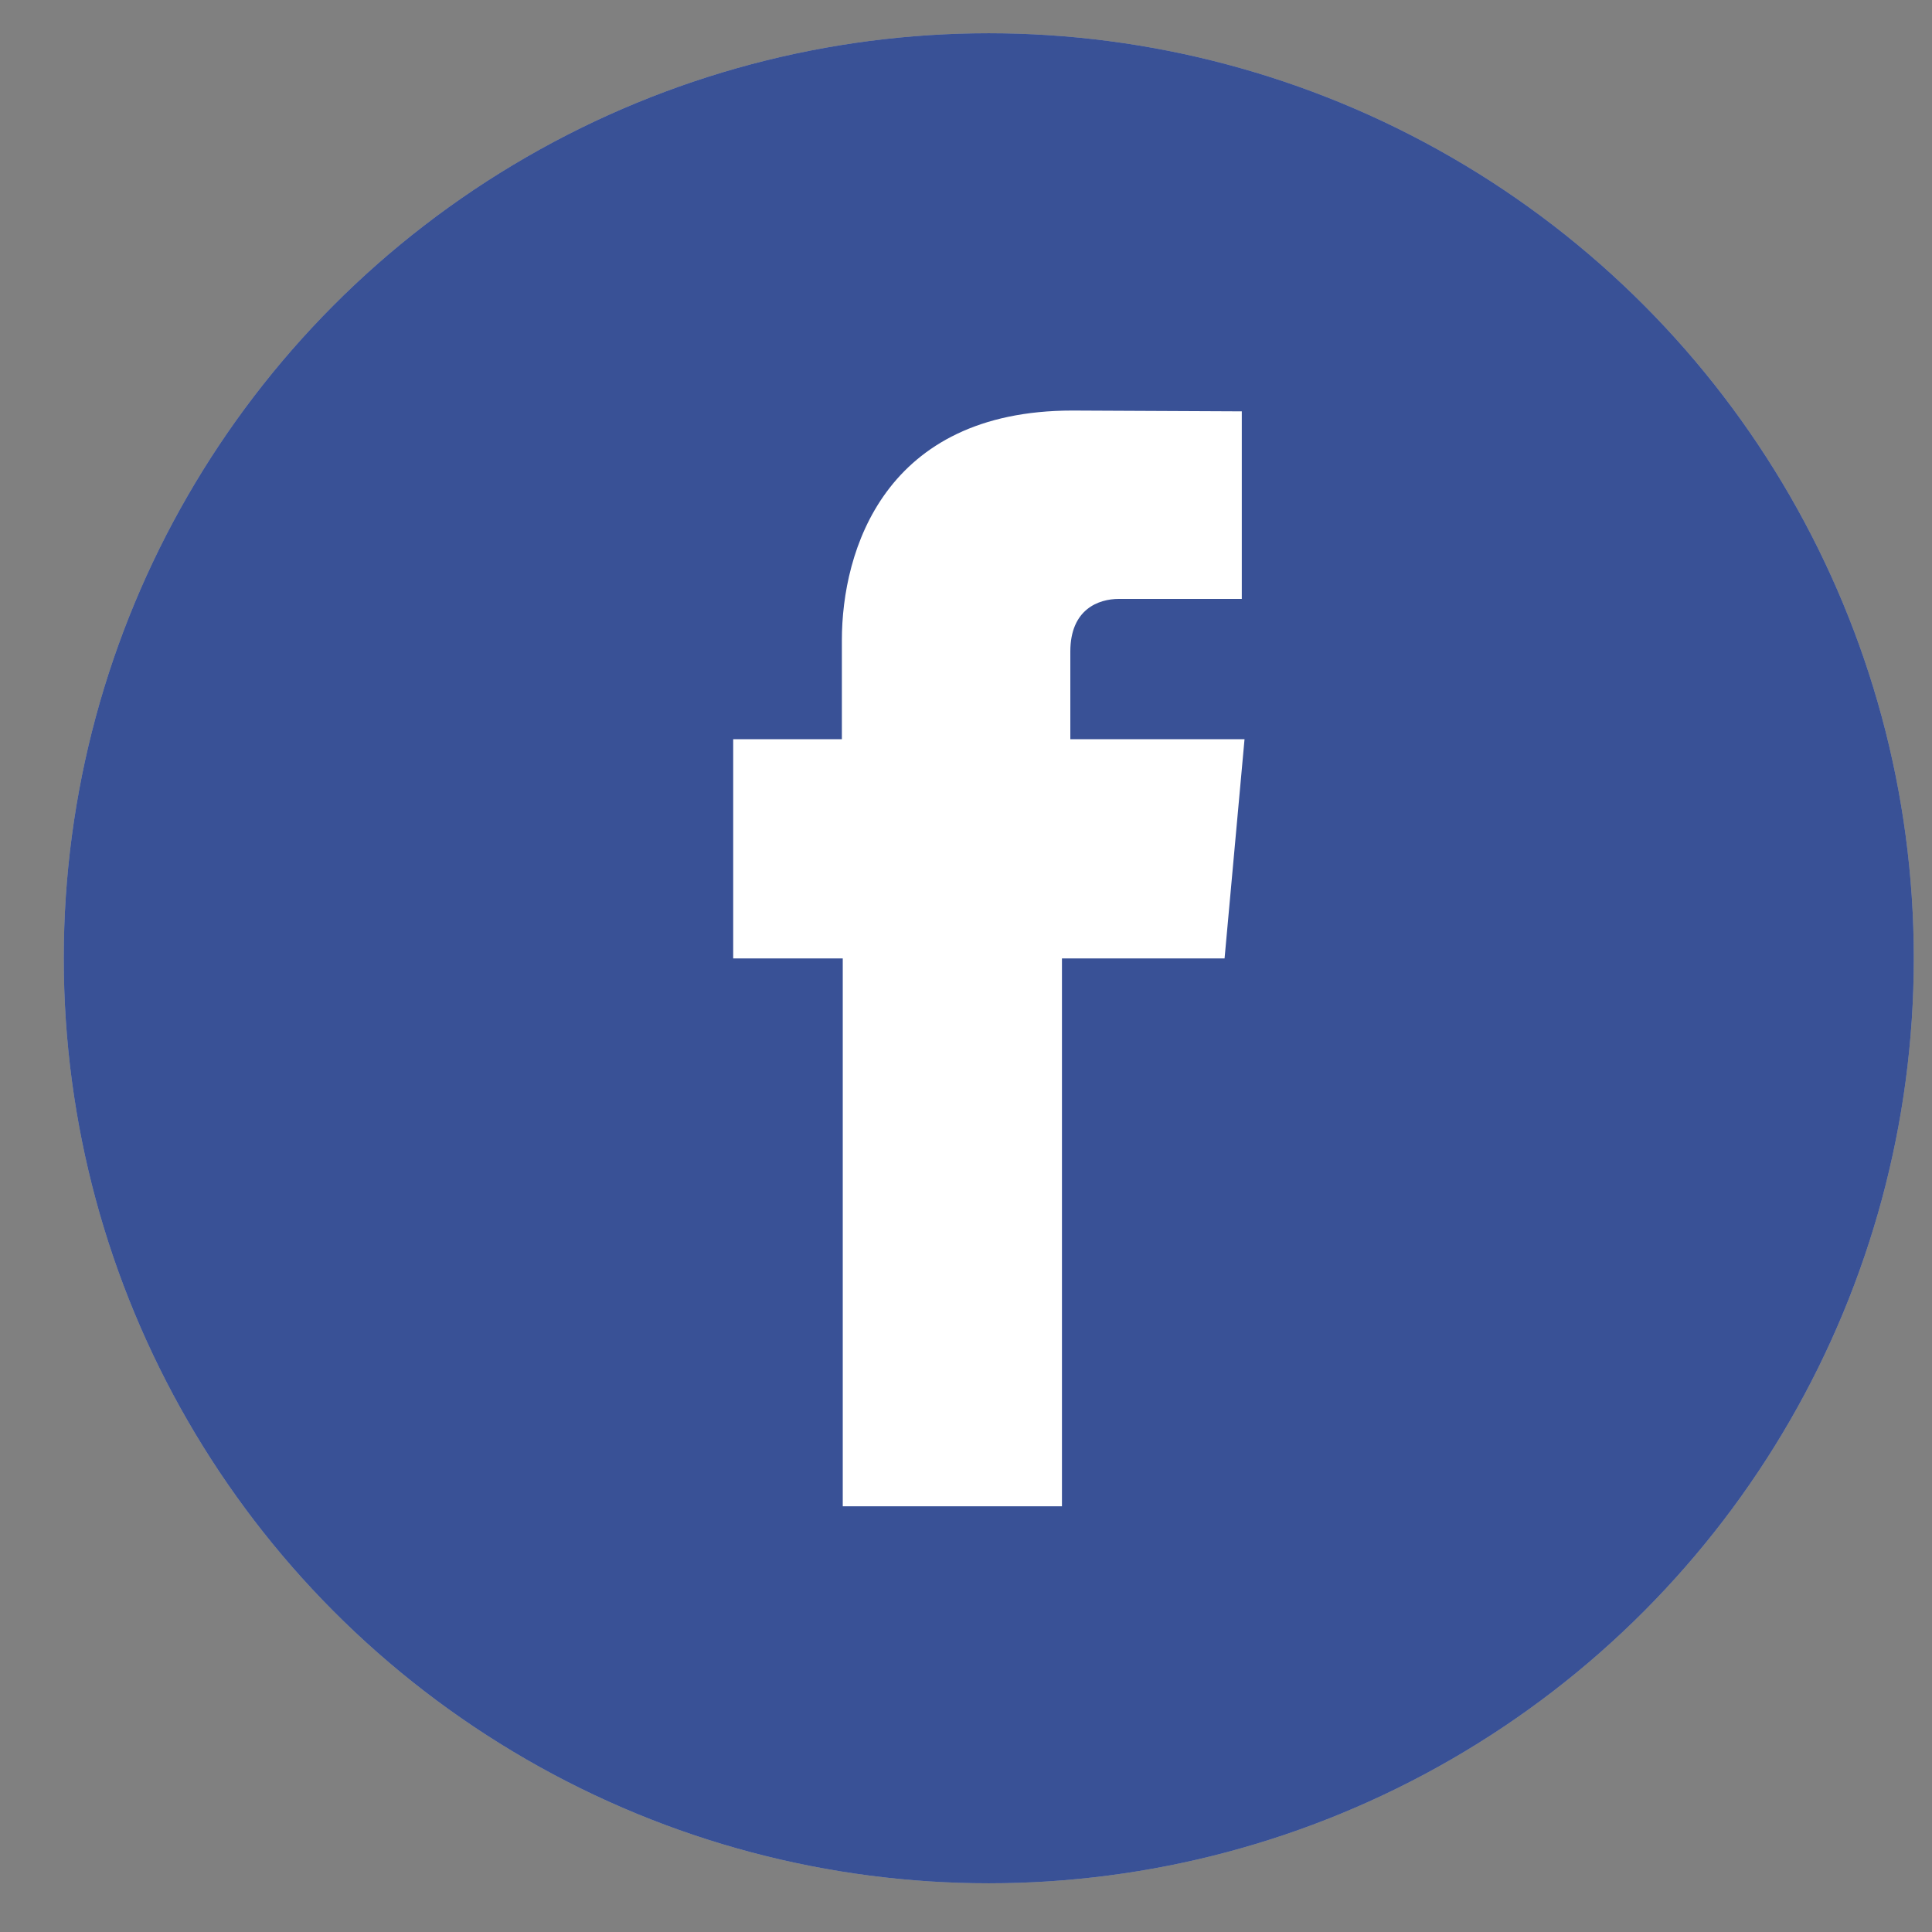
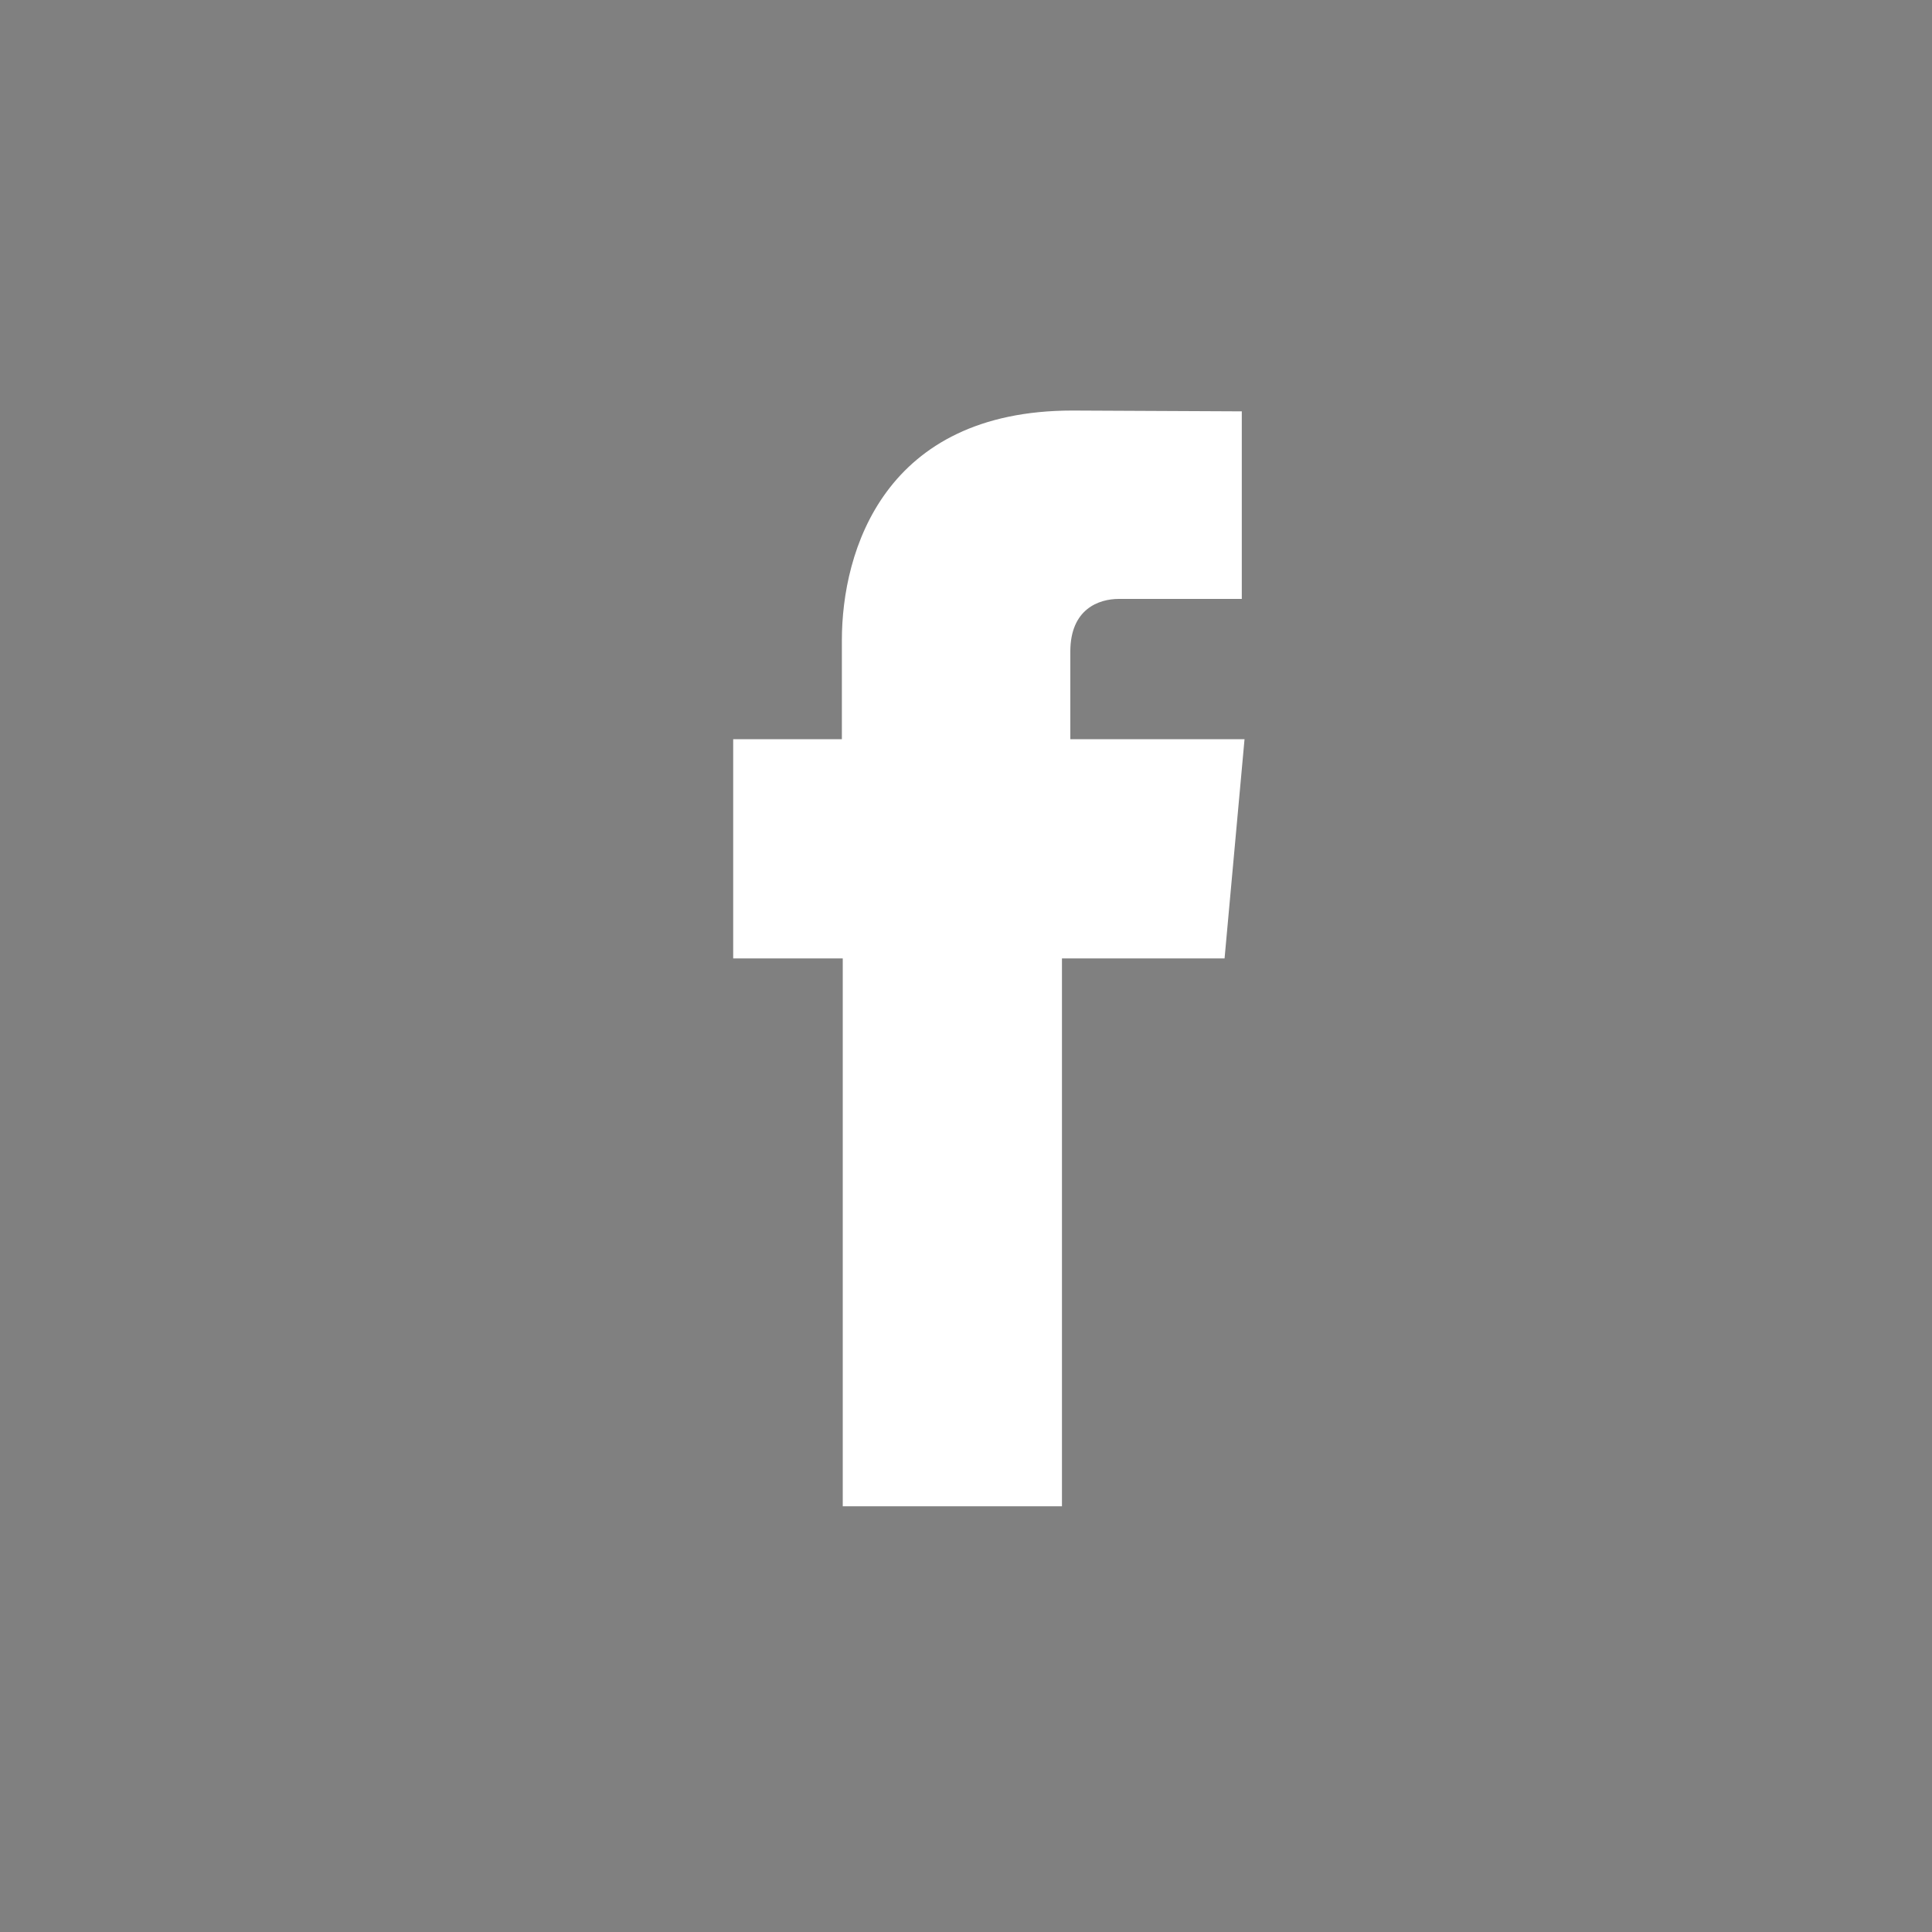
<svg xmlns="http://www.w3.org/2000/svg" version="1.1" x="0px" y="0px" width="24px" height="24px" viewBox="-0.792 -0.413 24 24" overflow="visible" enable-background="new -0.792 -0.413 24 24" xml:space="preserve">
  <rect x="-0.792" y="-0.413" width="24" height="24" fill="#808080" stroke="none" />
  <defs>
</defs>
  <g>
-     <circle fill="#AFAFAF" cx="11.491" cy="11.491" r="11.491" />
-   </g>
-   <circle id="XMLID_3_" fill="#395196" cx="11.491" cy="11.491" r="11.491" />
+     </g>
  <path id="XMLID_2_" fill="#FFFFFF" d="M12.504,8.769V7.681c0-0.529,0.354-0.654,0.602-0.654c0.249,0,1.528,0,1.528,0v-2.33  l-2.104-0.01c-2.335,0-2.864,1.74-2.864,2.854v1.229h-1.35v2.723h1.361c0,3.086,0,6.806,0,6.806h2.723c0,0,0-3.759,0-6.806h2.02  l0.248-2.723H12.504z" />
</svg>